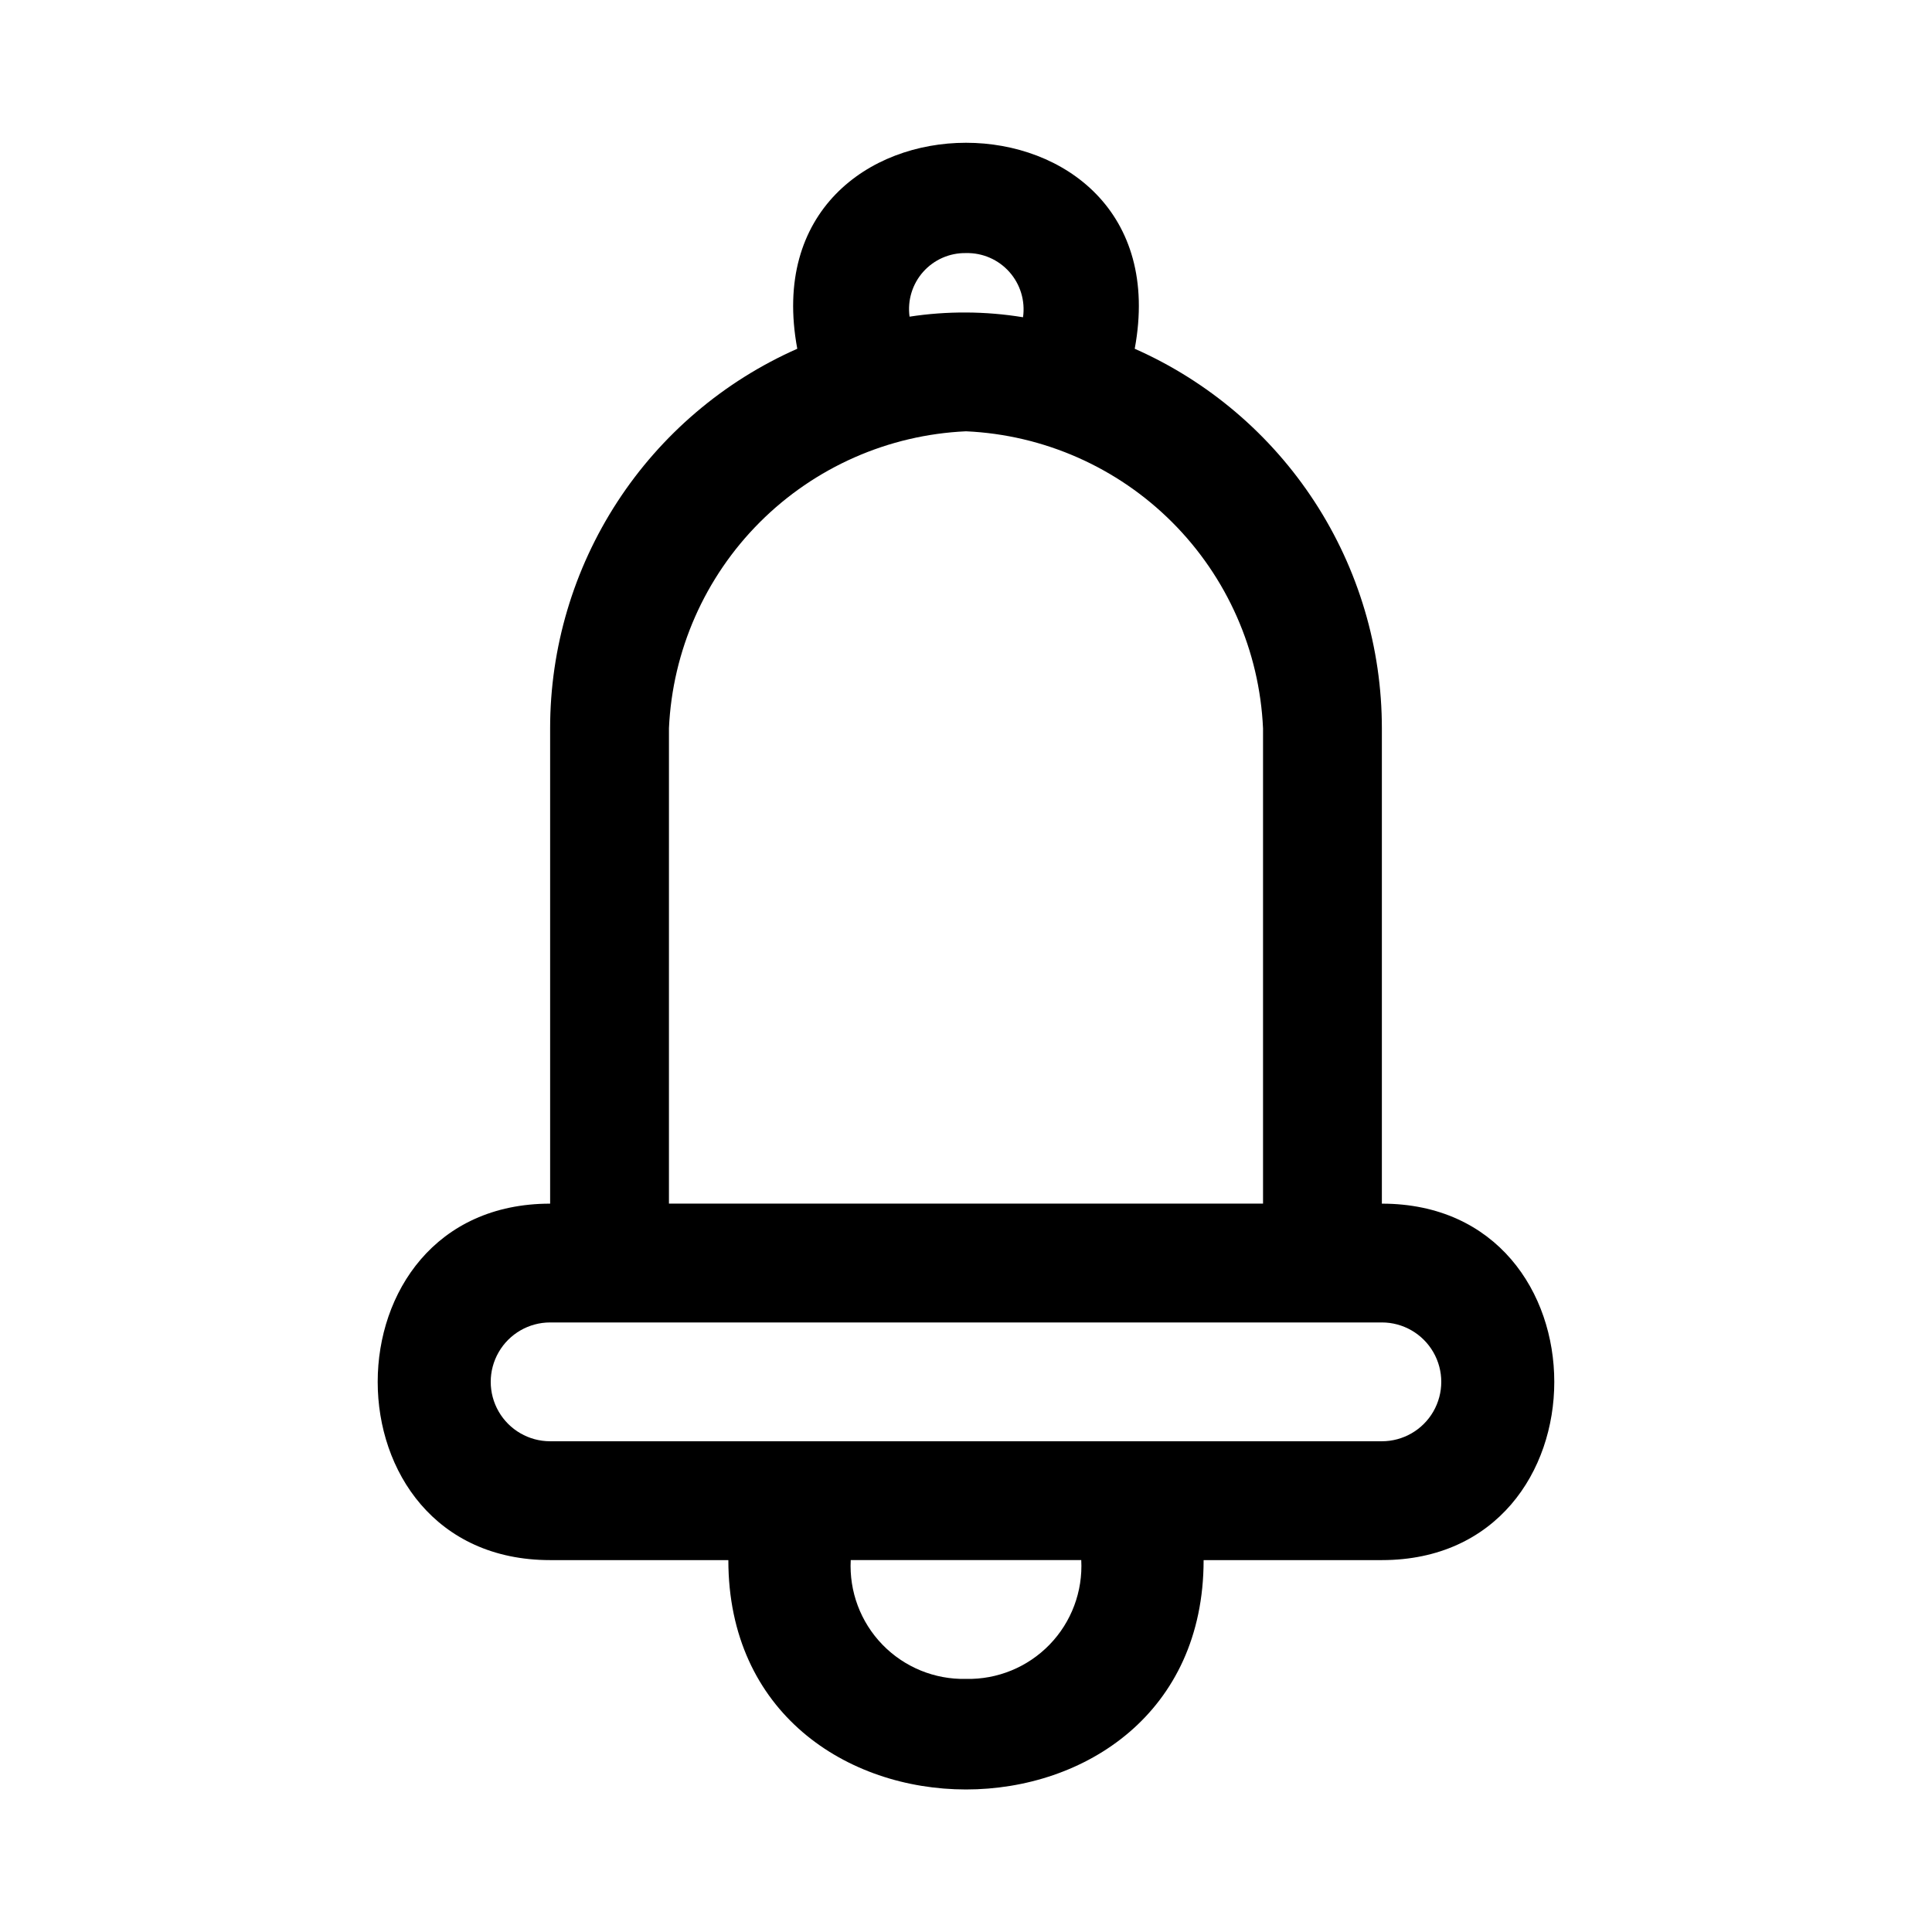
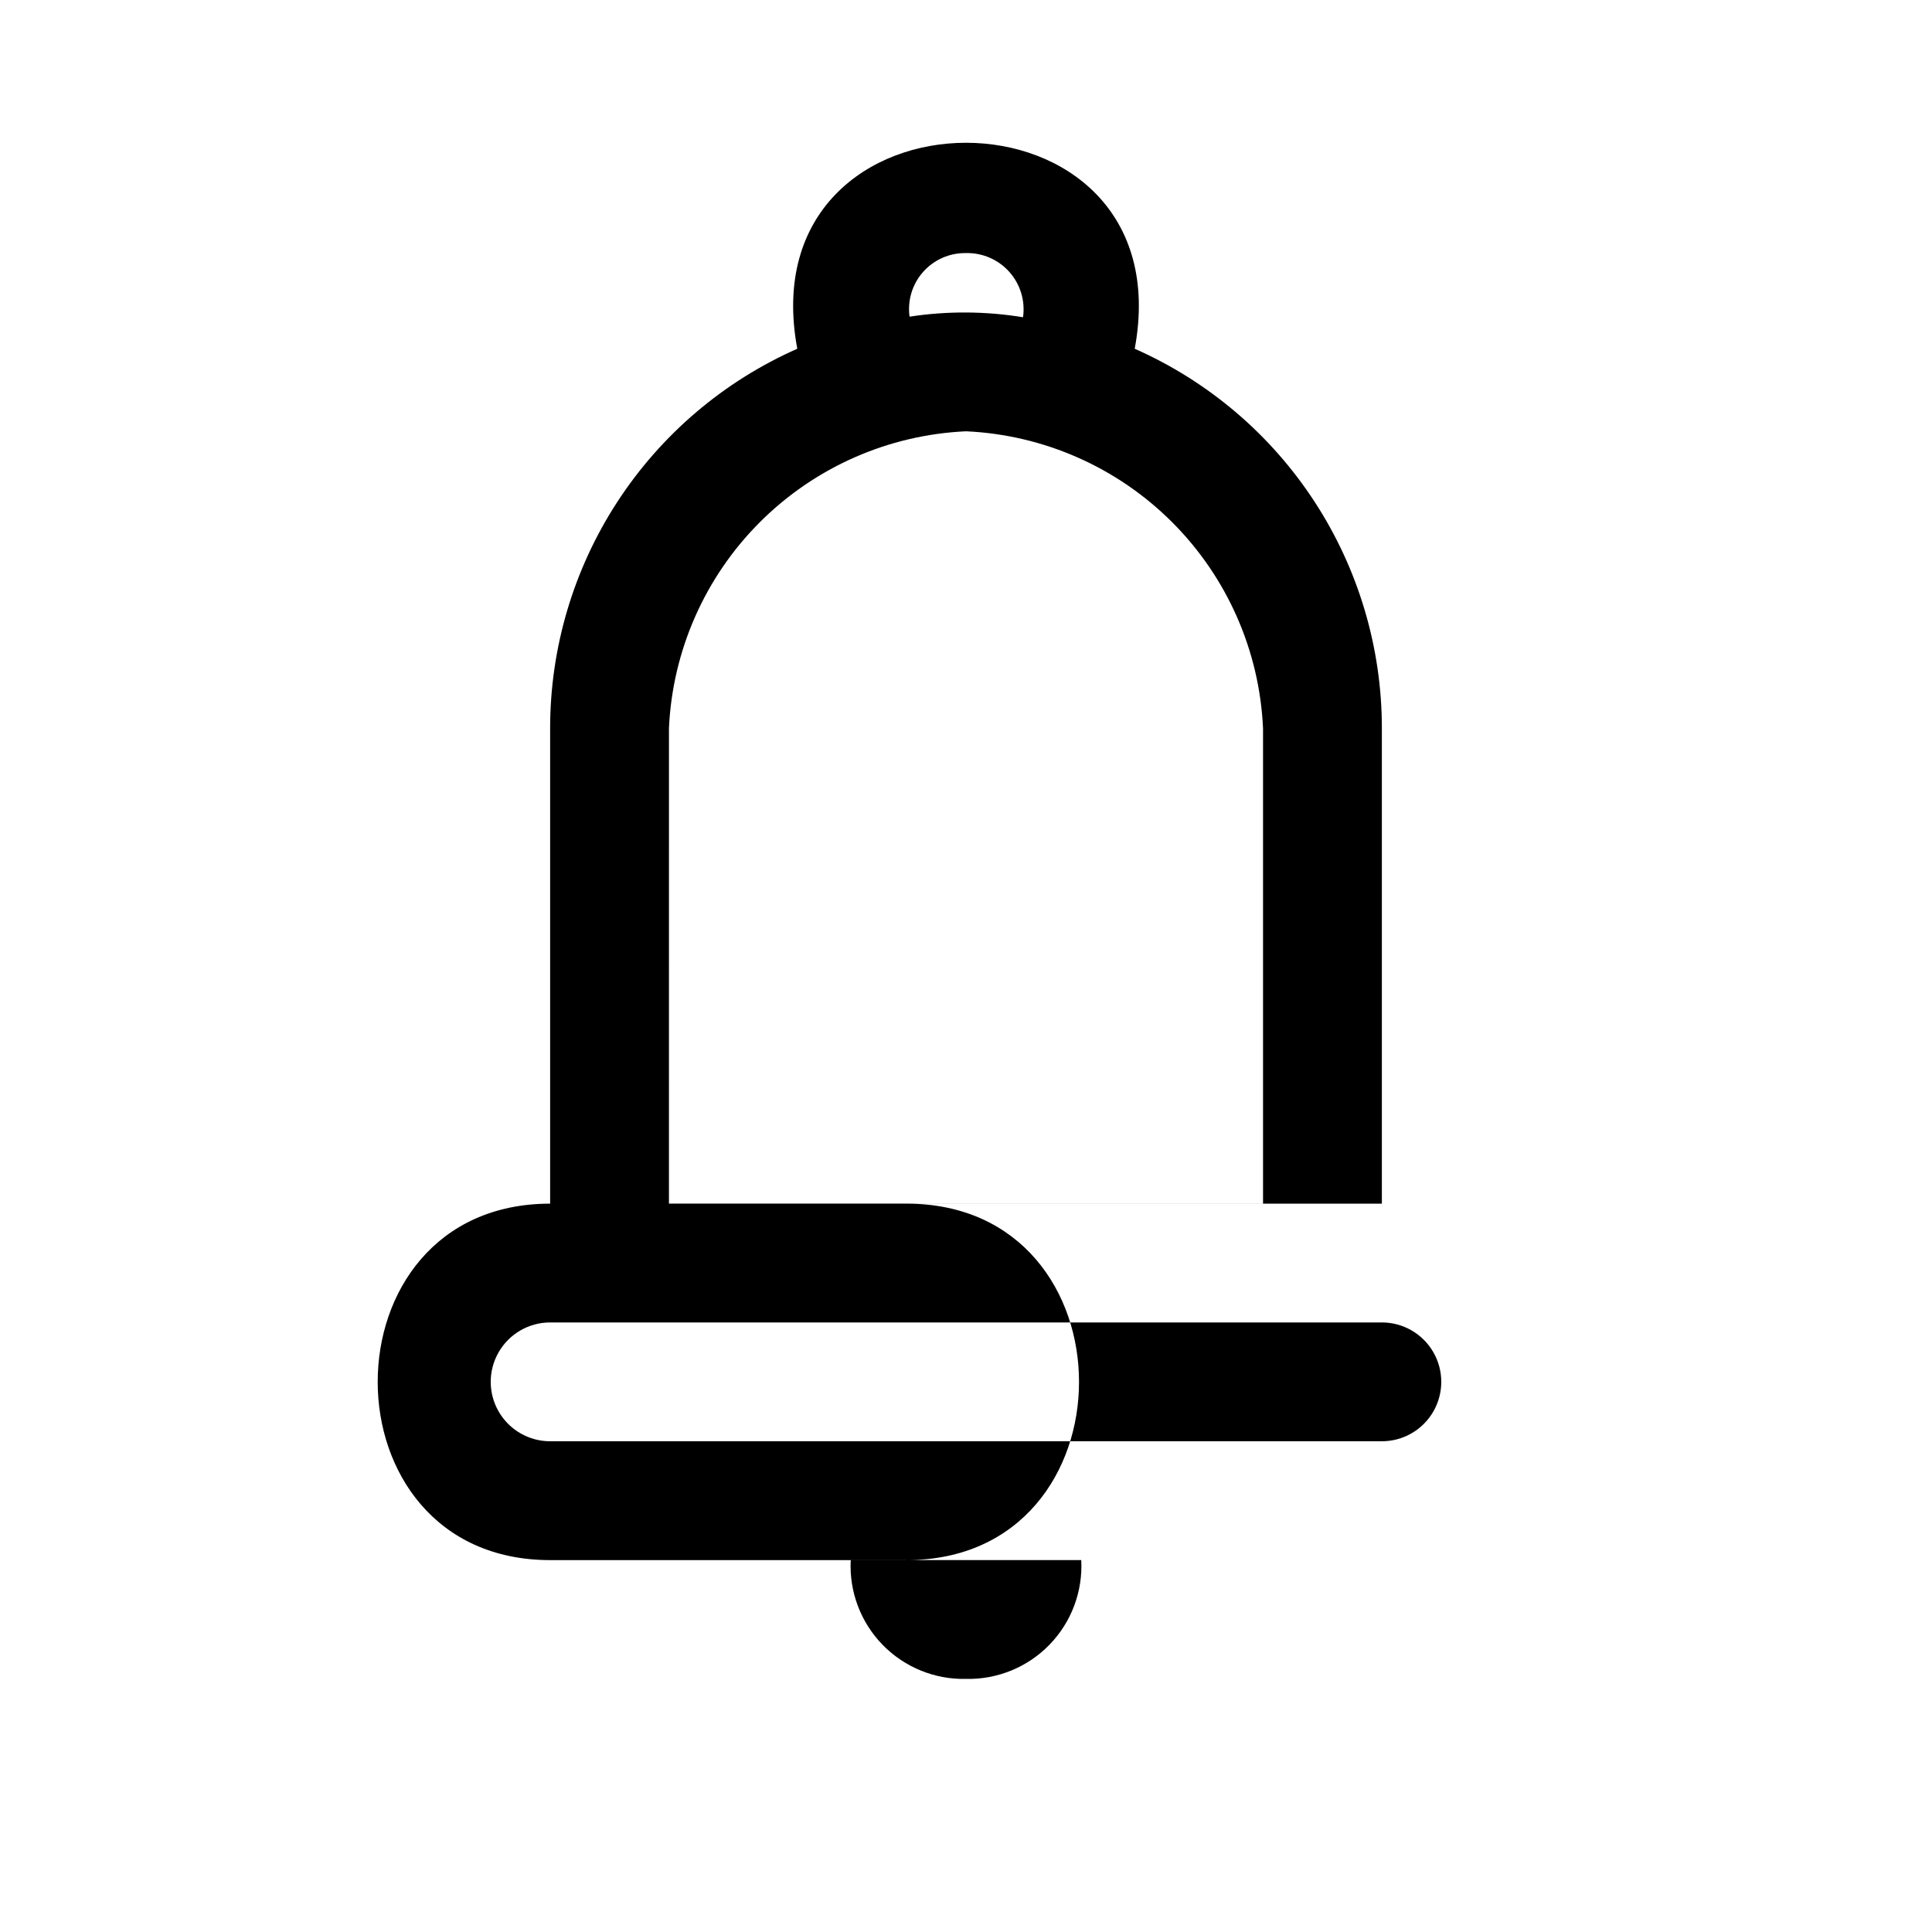
<svg xmlns="http://www.w3.org/2000/svg" fill="#000000" width="800px" height="800px" version="1.1" viewBox="144 144 512 512">
-   <path d="m510.21 462.98v-125.95c0.008-21.312-6.18-42.168-17.809-60.031-11.625-17.859-28.195-31.957-47.688-40.574 13.539-72.785-102.96-72.785-89.426 0-19.492 8.617-36.059 22.715-47.688 40.574-11.629 17.863-17.816 38.719-17.809 60.031v125.95c-60.93 0-60.93 94.465 0 94.465h47.23c0 81.035 125.95 81.051 125.95 0h47.23c60.934-0.004 60.934-94.465 0.004-94.465zm-110.21-251.91c4.379-0.105 8.582 1.723 11.496 5 2.91 3.273 4.234 7.664 3.617 12.004-9.953-1.625-20.102-1.68-30.07-0.156-0.59-4.293 0.727-8.629 3.602-11.867s7.023-5.059 11.355-4.981zm-78.719 125.95h-0.004c0.93-20.578 9.523-40.066 24.09-54.633 14.566-14.566 34.051-23.16 54.633-24.09 20.578 0.93 40.062 9.523 54.629 24.09s23.16 34.055 24.09 54.633v125.95h-157.44zm78.719 251.91v-0.004c-8.324 0.188-16.348-3.102-22.145-9.078-5.797-5.977-8.84-14.094-8.402-22.41h61.09c0.438 8.316-2.606 16.434-8.402 22.41-5.797 5.977-13.82 9.266-22.141 9.078zm110.21-62.977-220.42-0.004c-5.625 0-10.82-3-13.633-7.871s-2.812-10.871 0-15.742c2.812-4.871 8.008-7.875 13.633-7.875h220.42c5.625 0 10.82 3.004 13.633 7.875 2.812 4.871 2.812 10.871 0 15.742s-8.008 7.871-13.633 7.871z" />
+   <path d="m510.21 462.98v-125.95c0.008-21.312-6.18-42.168-17.809-60.031-11.625-17.859-28.195-31.957-47.688-40.574 13.539-72.785-102.96-72.785-89.426 0-19.492 8.617-36.059 22.715-47.688 40.574-11.629 17.863-17.816 38.719-17.809 60.031v125.95c-60.93 0-60.93 94.465 0 94.465h47.23h47.23c60.934-0.004 60.934-94.465 0.004-94.465zm-110.21-251.91c4.379-0.105 8.582 1.723 11.496 5 2.91 3.273 4.234 7.664 3.617 12.004-9.953-1.625-20.102-1.68-30.07-0.156-0.59-4.293 0.727-8.629 3.602-11.867s7.023-5.059 11.355-4.981zm-78.719 125.95h-0.004c0.93-20.578 9.523-40.066 24.09-54.633 14.566-14.566 34.051-23.16 54.633-24.09 20.578 0.93 40.062 9.523 54.629 24.09s23.16 34.055 24.09 54.633v125.95h-157.44zm78.719 251.91v-0.004c-8.324 0.188-16.348-3.102-22.145-9.078-5.797-5.977-8.84-14.094-8.402-22.41h61.09c0.438 8.316-2.606 16.434-8.402 22.41-5.797 5.977-13.82 9.266-22.141 9.078zm110.21-62.977-220.42-0.004c-5.625 0-10.82-3-13.633-7.871s-2.812-10.871 0-15.742c2.812-4.871 8.008-7.875 13.633-7.875h220.42c5.625 0 10.82 3.004 13.633 7.875 2.812 4.871 2.812 10.871 0 15.742s-8.008 7.871-13.633 7.871z" />
</svg>